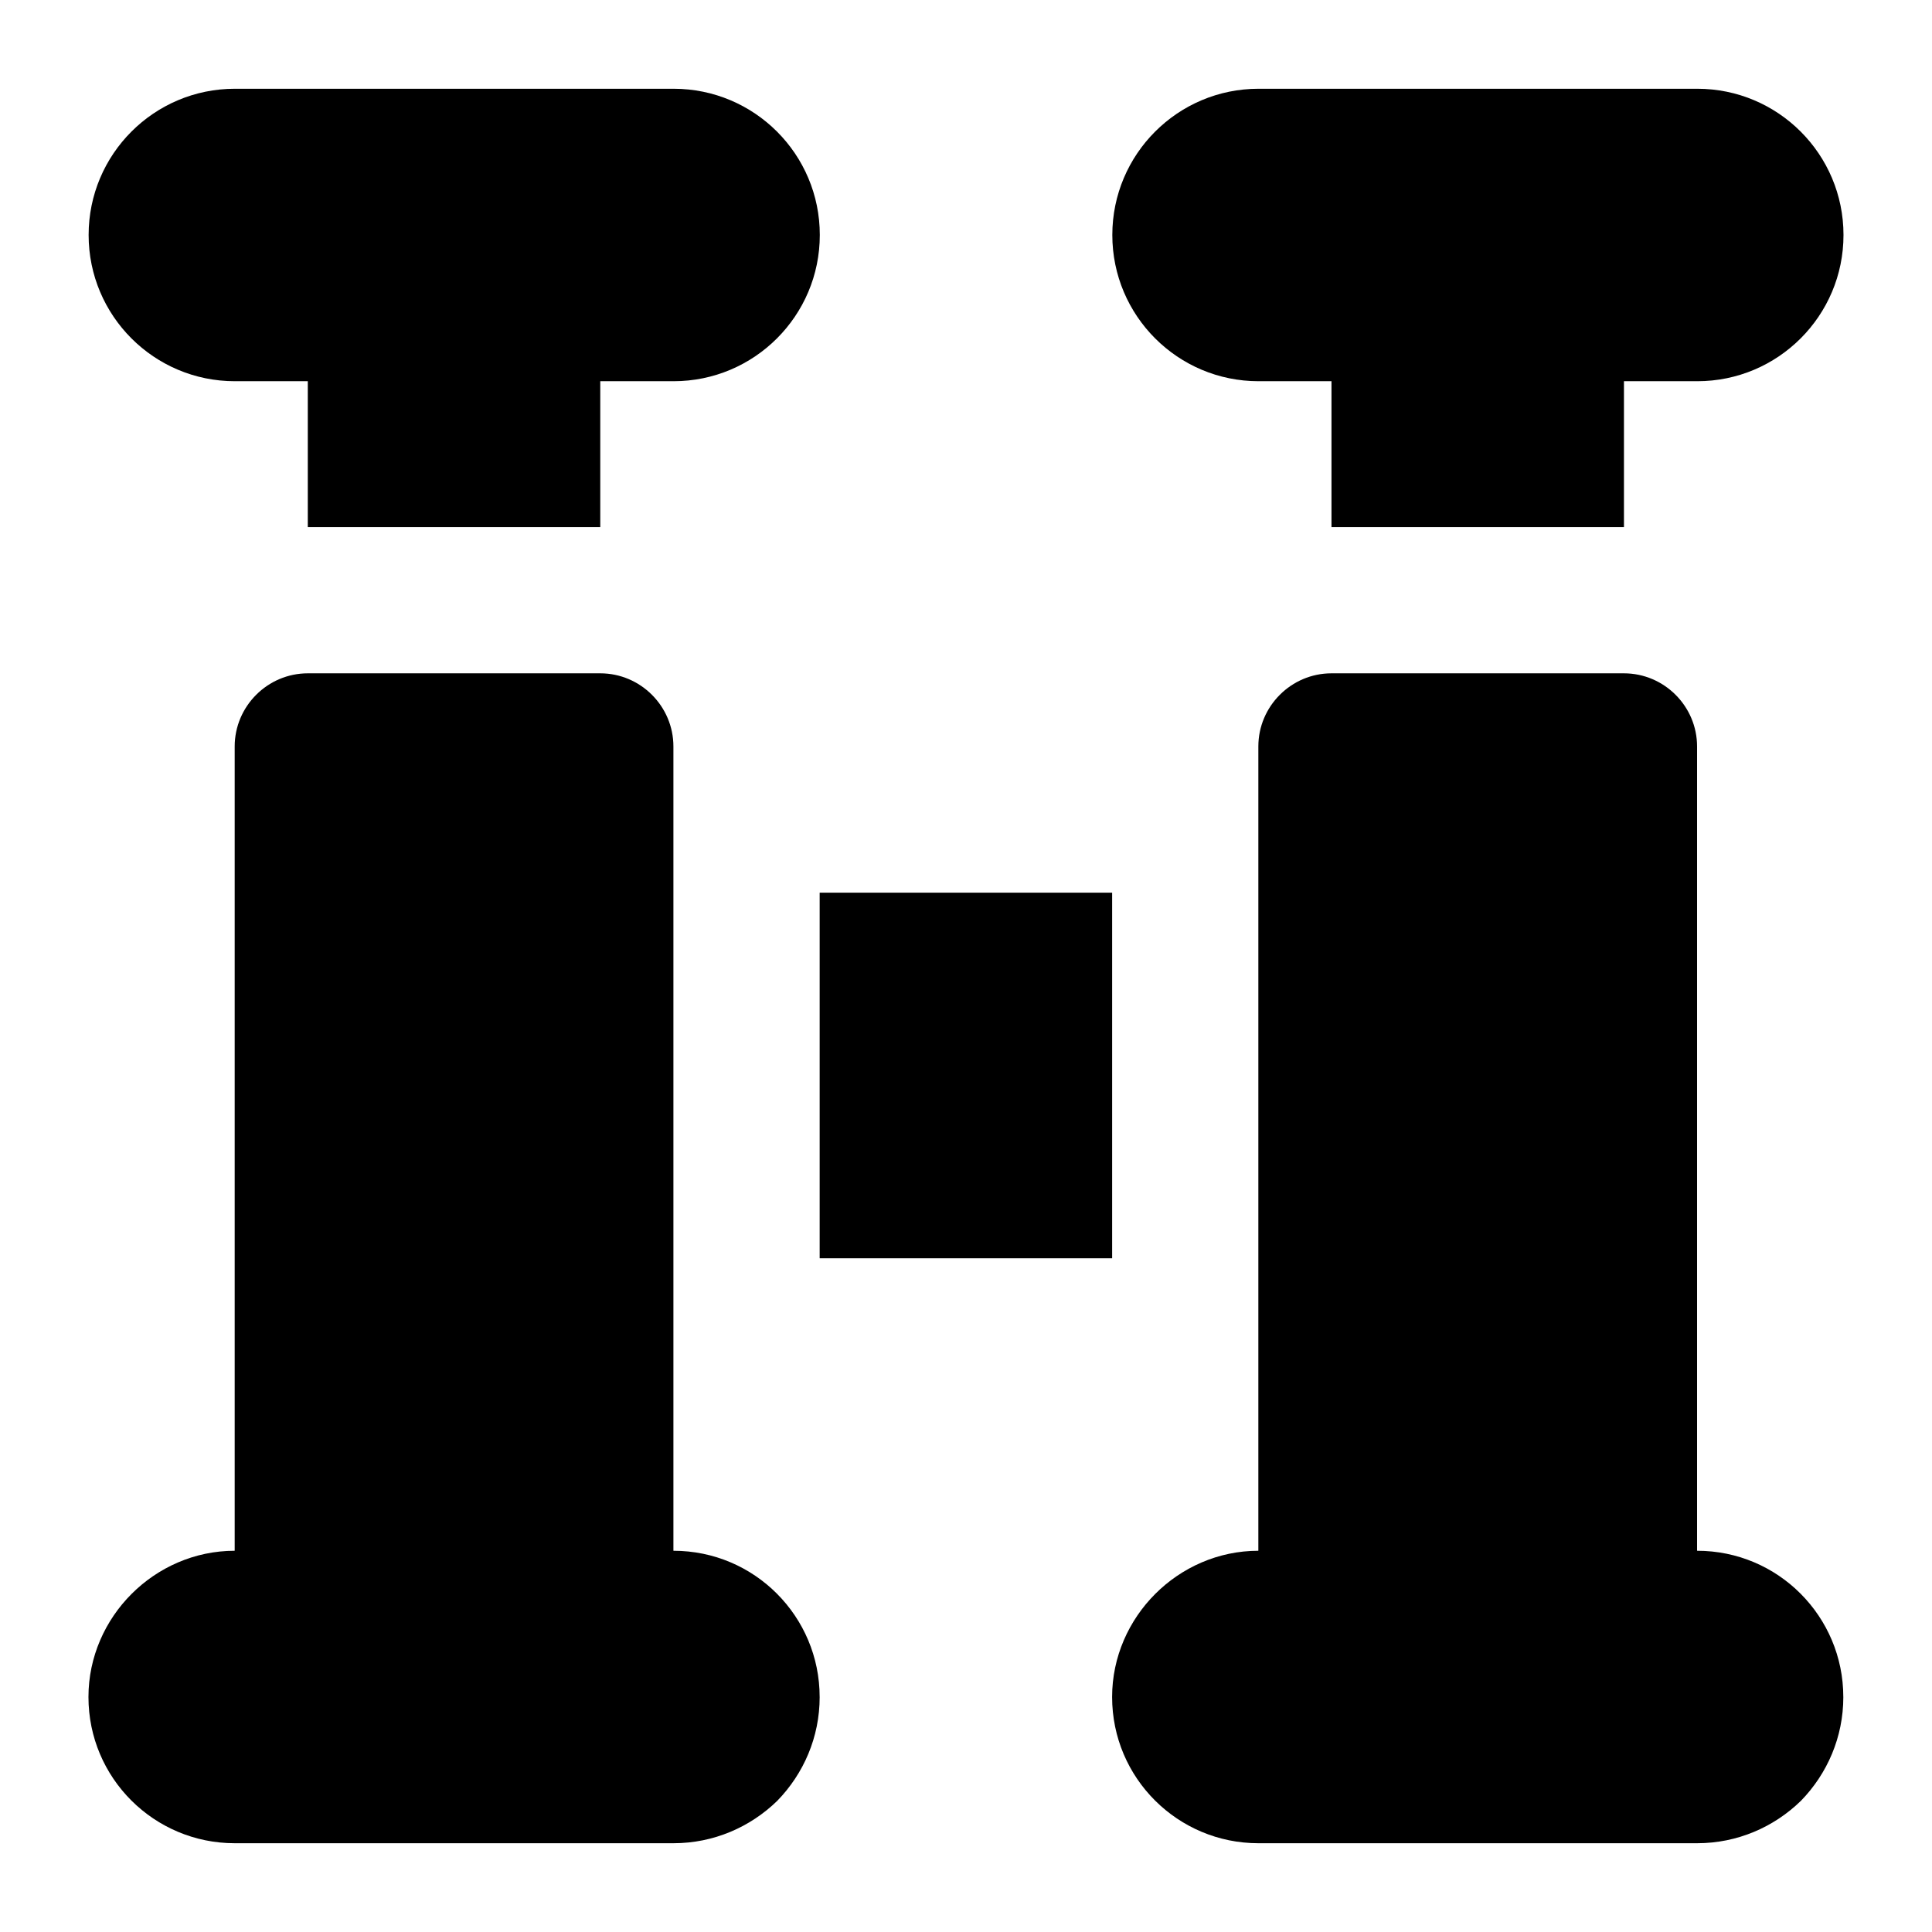
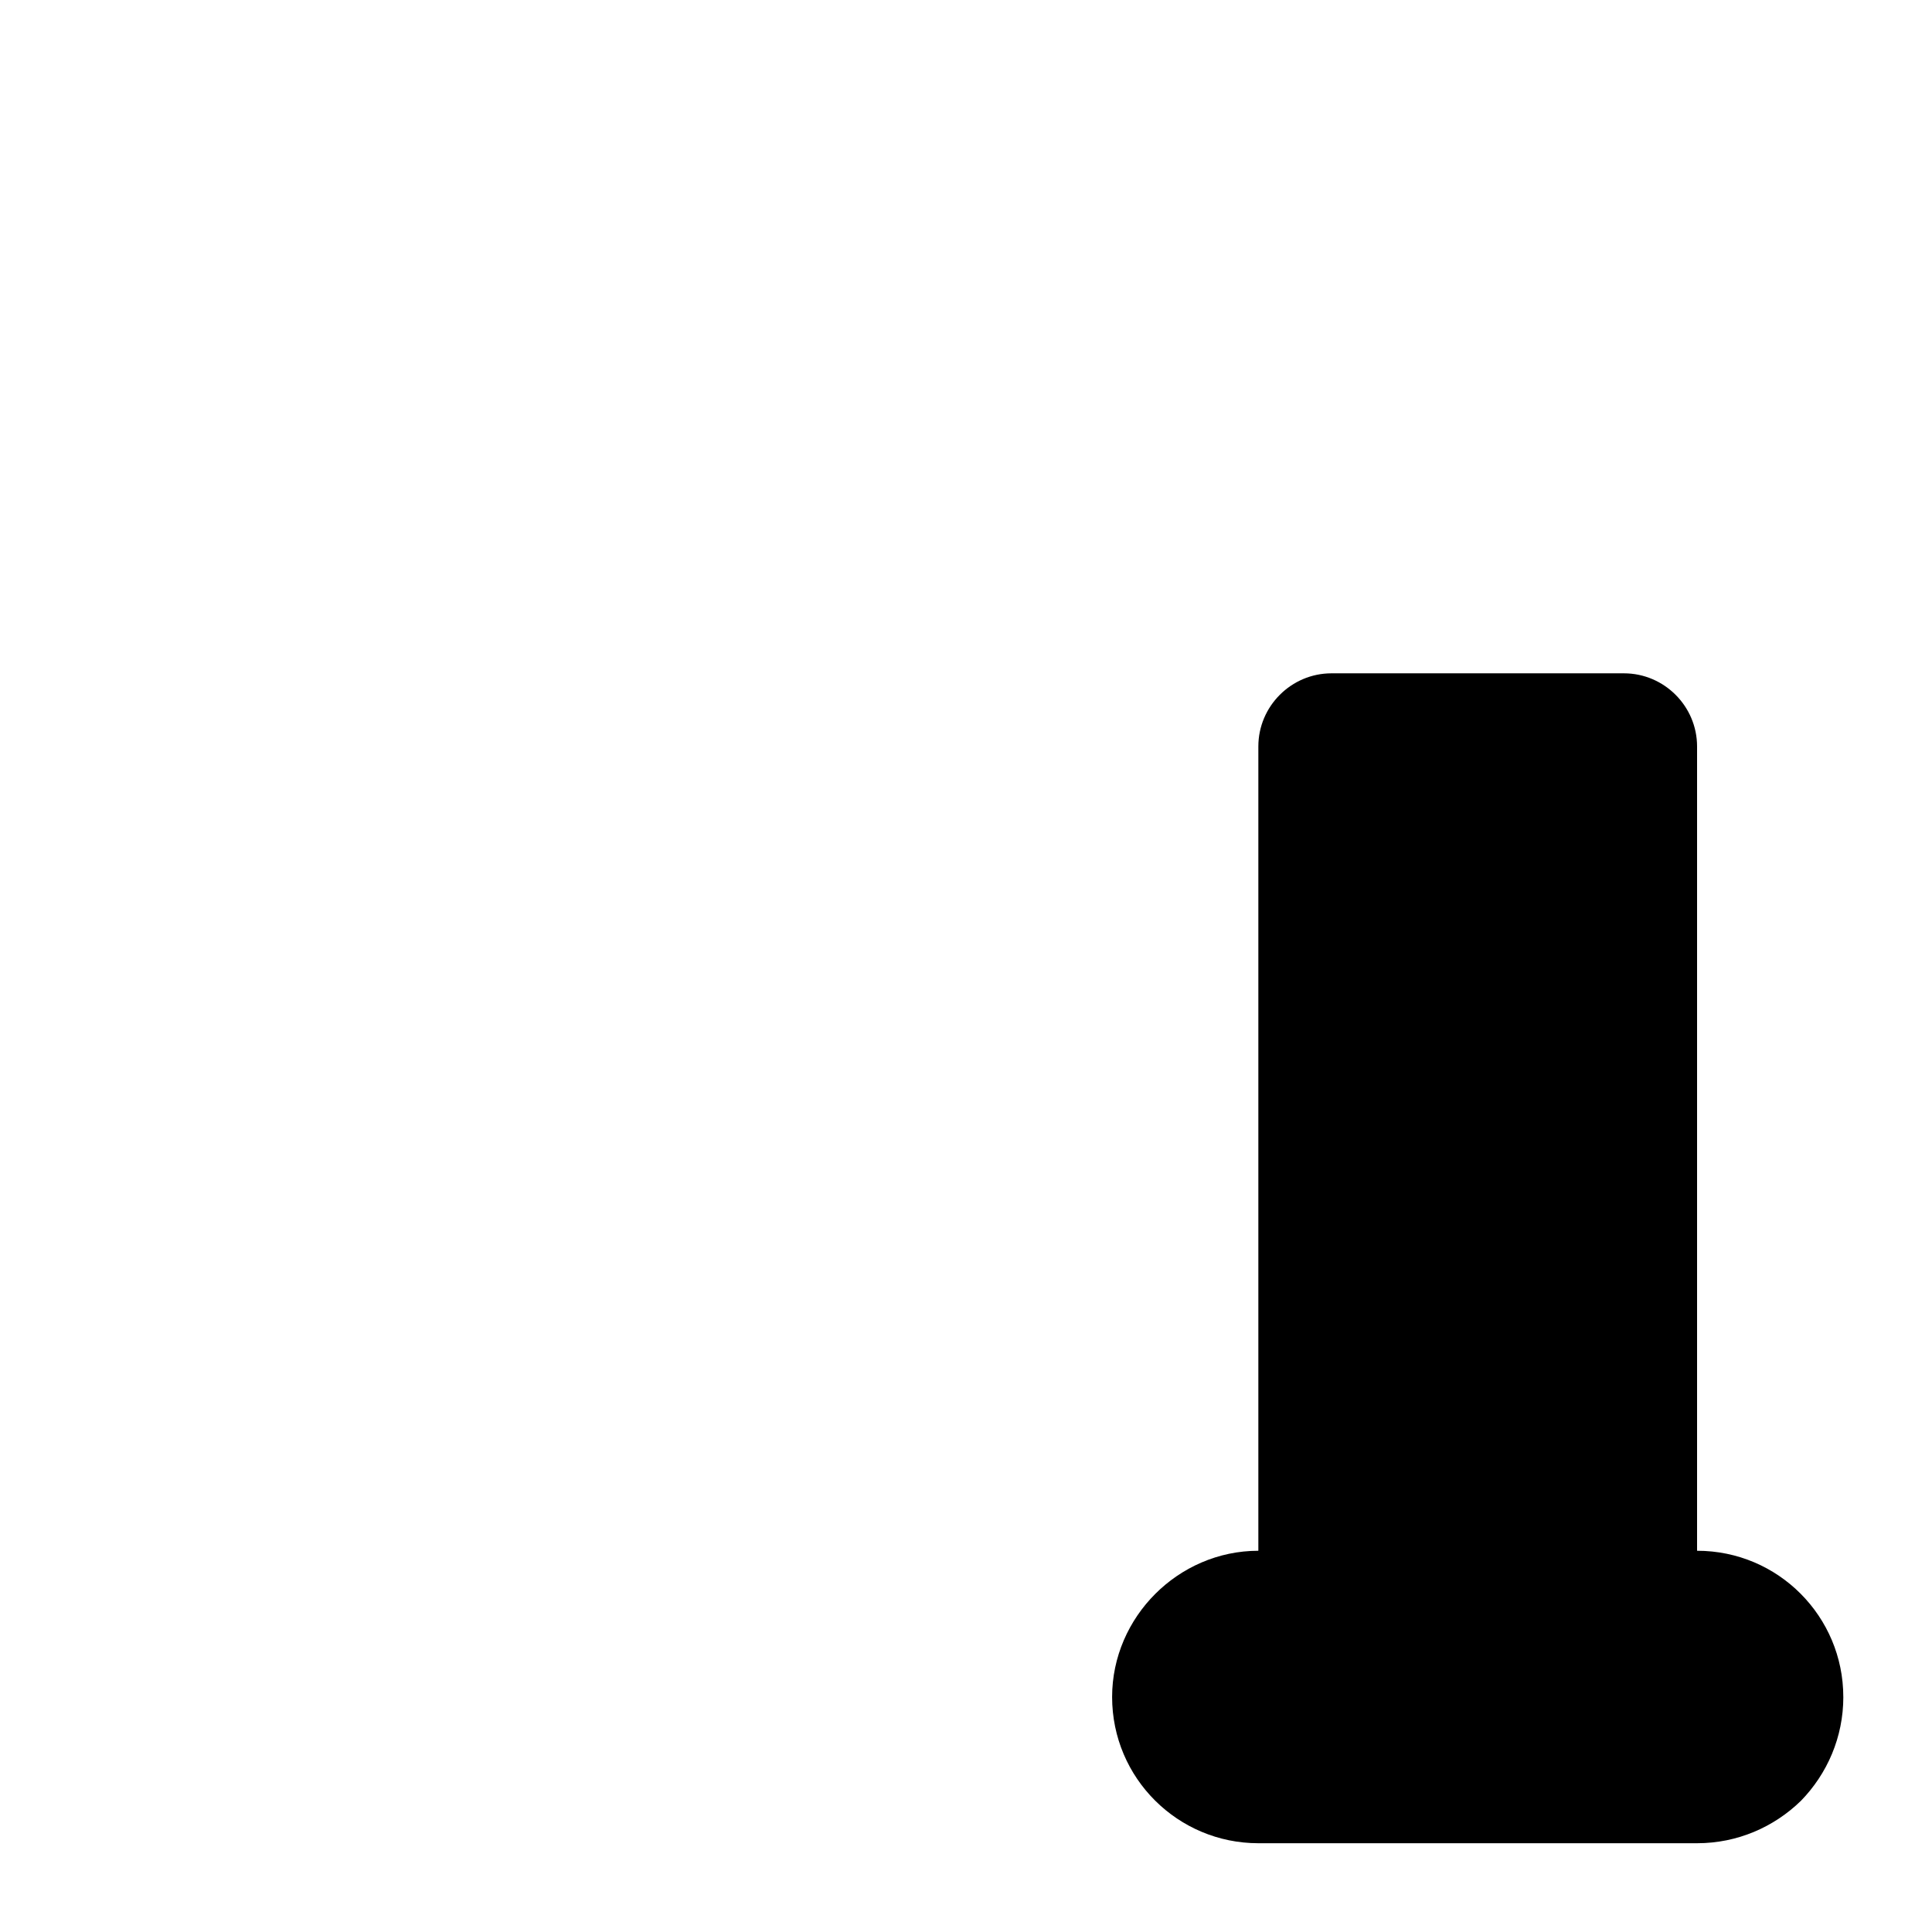
<svg xmlns="http://www.w3.org/2000/svg" fill="#000000" width="800px" height="800px" version="1.1" viewBox="144 144 512 512">
  <g>
    <path d="m632.5 593.72c0 10.66-4.262 20.348-11.238 27.516-7.168 6.977-16.859 11.238-27.516 11.238h-116.27c-21.312 0-38.754-17.242-38.754-38.754 0-10.656 4.457-20.348 11.434-27.32 6.973-6.977 16.664-11.434 27.32-11.434v-213.15c0-10.656 8.719-19.379 19.379-19.379h77.508c10.656 0 19.379 8.719 19.379 19.379v213.15c21.512 0 38.754 17.438 38.754 38.754z" />
-     <path d="m361.22 593.72c0 10.66-4.262 20.348-11.238 27.516-7.168 6.977-16.859 11.238-27.516 11.238h-116.27c-21.312 0-38.754-17.242-38.754-38.754 0-10.656 4.457-20.348 11.434-27.32 6.973-6.977 16.664-11.434 27.32-11.434v-213.15c0-10.656 8.719-19.379 19.379-19.379h77.508c10.656 0 19.379 8.719 19.379 19.379v213.15c21.508 0 38.754 17.438 38.754 38.754z" />
-     <path d="m322.51 167.52h-116.27c-21.402 0-38.754 17.352-38.754 38.754 0 21.406 17.352 38.754 38.754 38.754h19.328v38.66h77.508v-38.66h19.426c21.402 0 38.754-17.348 38.754-38.754 0.008-21.402-17.344-38.754-38.75-38.754z" />
-     <path d="m593.8 167.52h-116.27c-21.402 0-38.754 17.352-38.754 38.754 0 21.406 17.352 38.754 38.754 38.754h19.328v38.66h77.508v-38.66h19.426c21.402 0 38.754-17.348 38.754-38.754 0.004-21.402-17.348-38.754-38.75-38.754z" />
-     <path d="m361.22 380.57h77.508v96.887h-77.508z" />
  </g>
</svg>